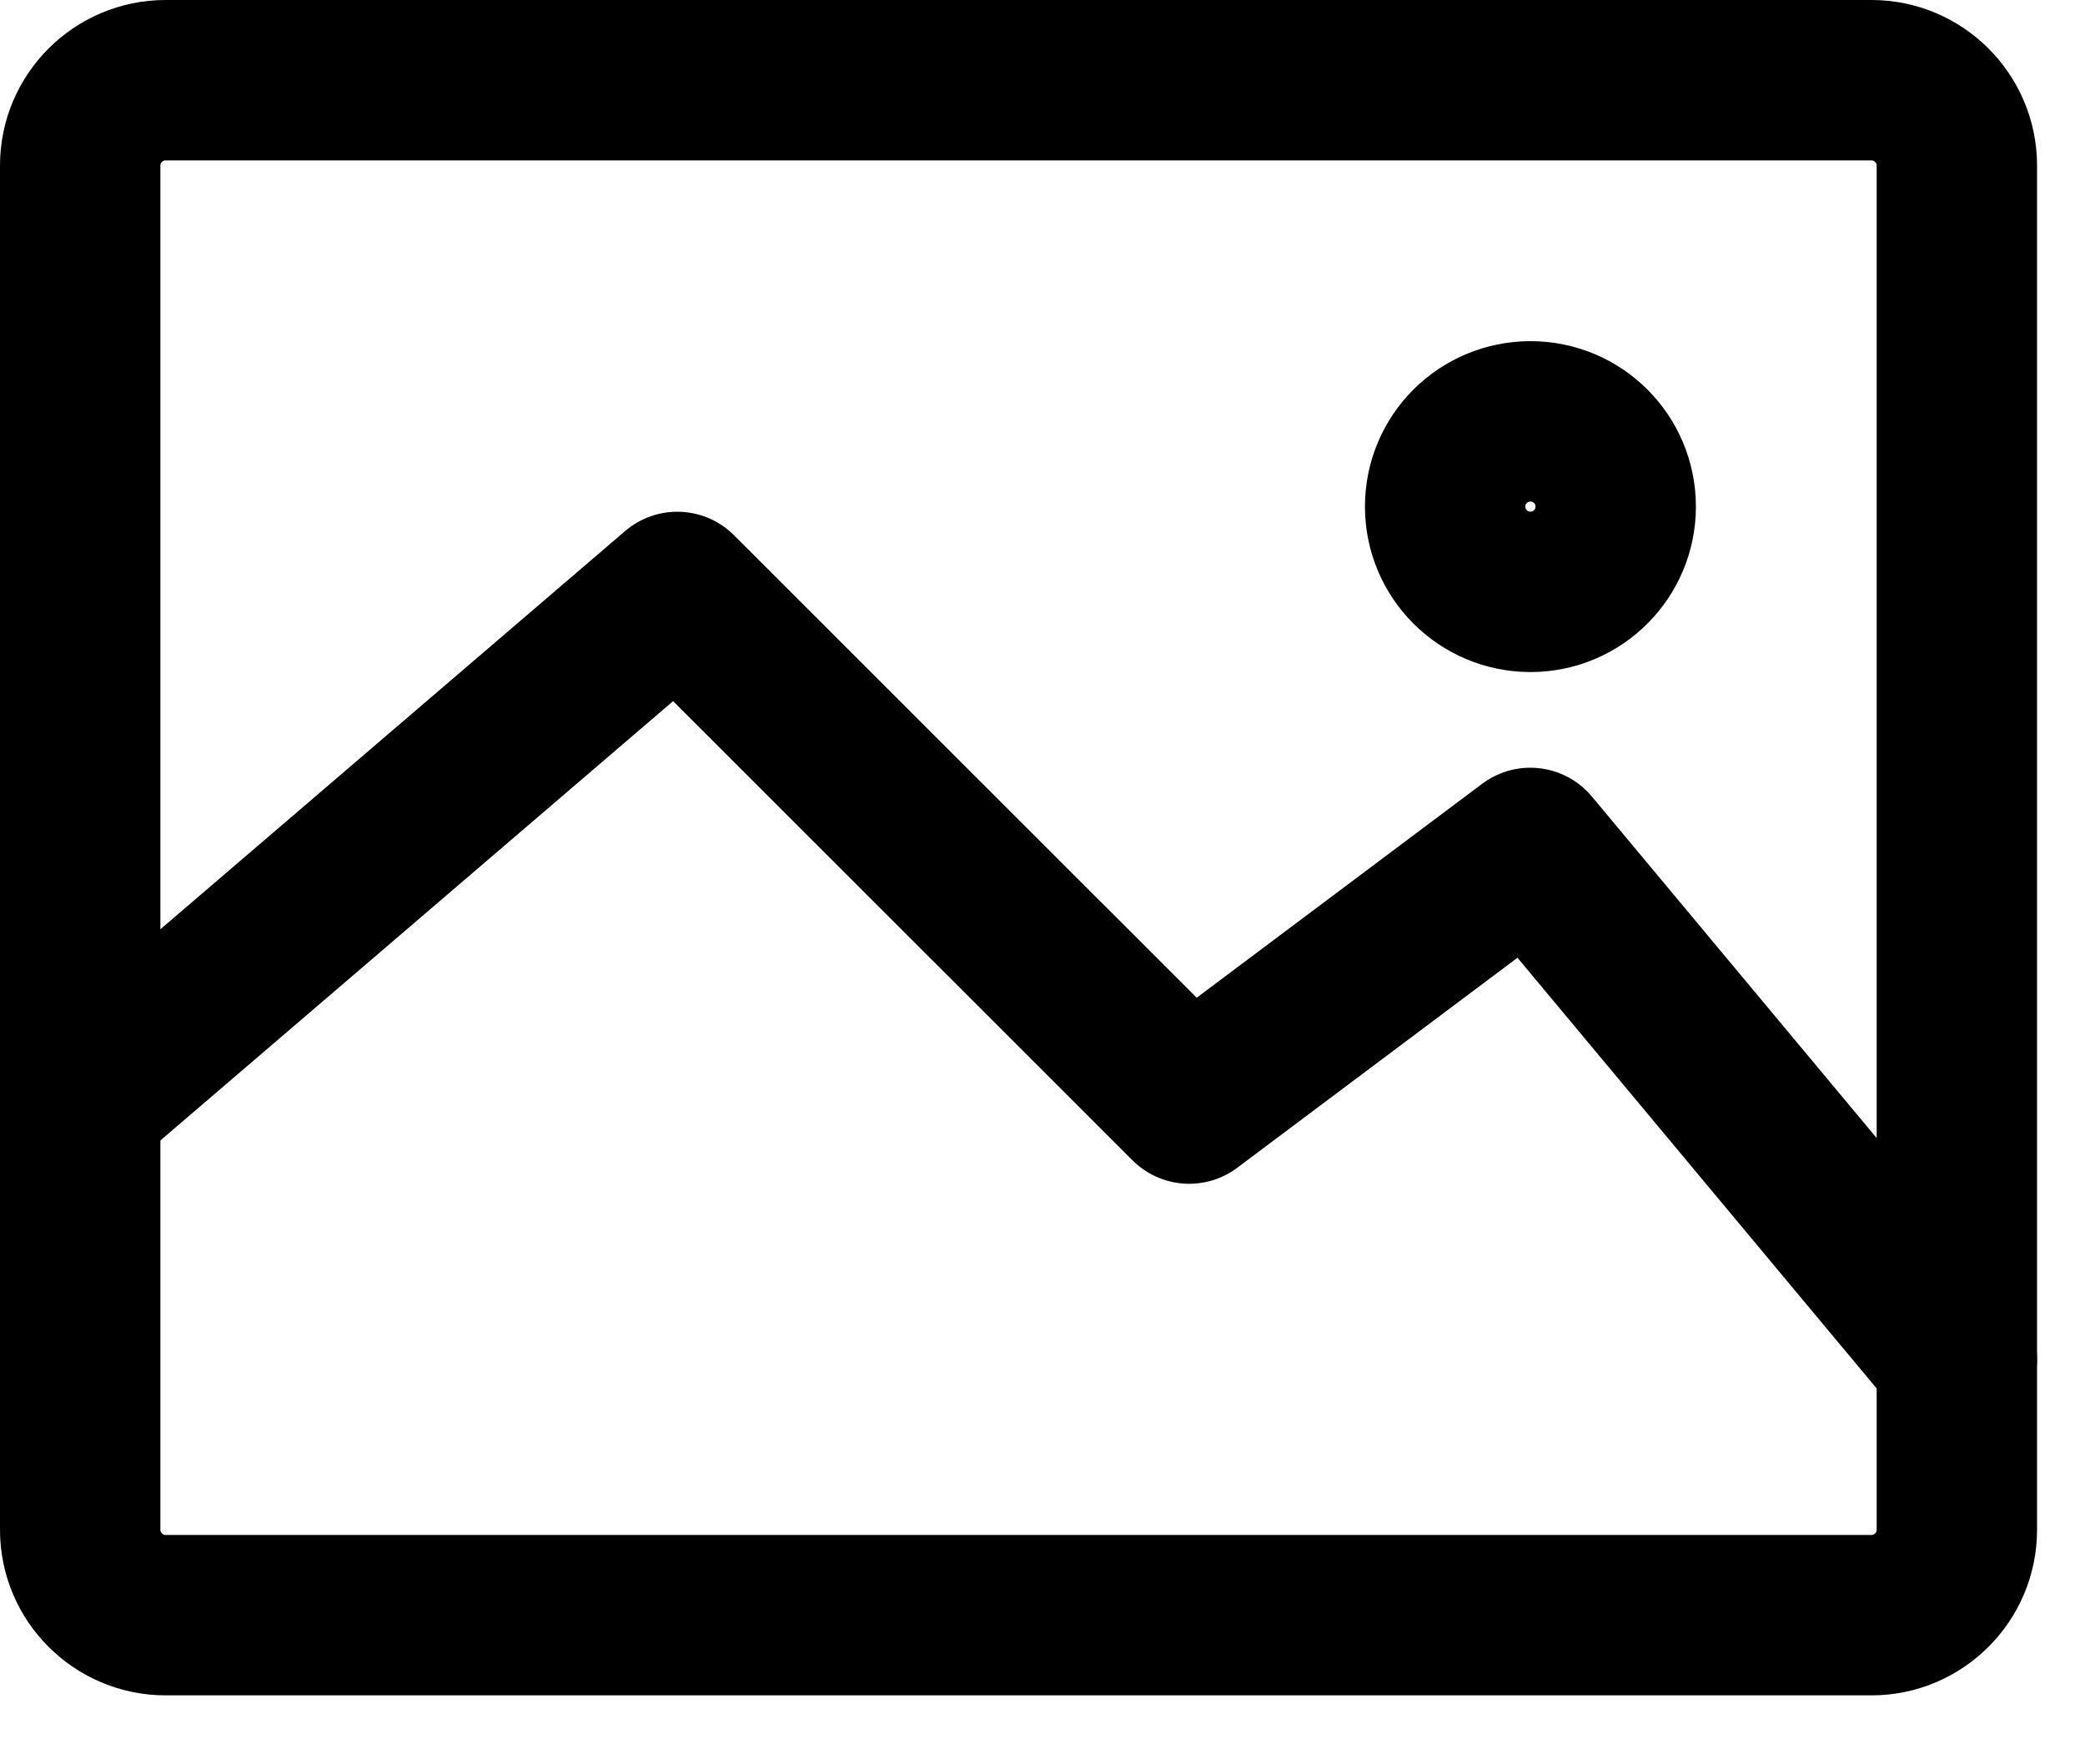
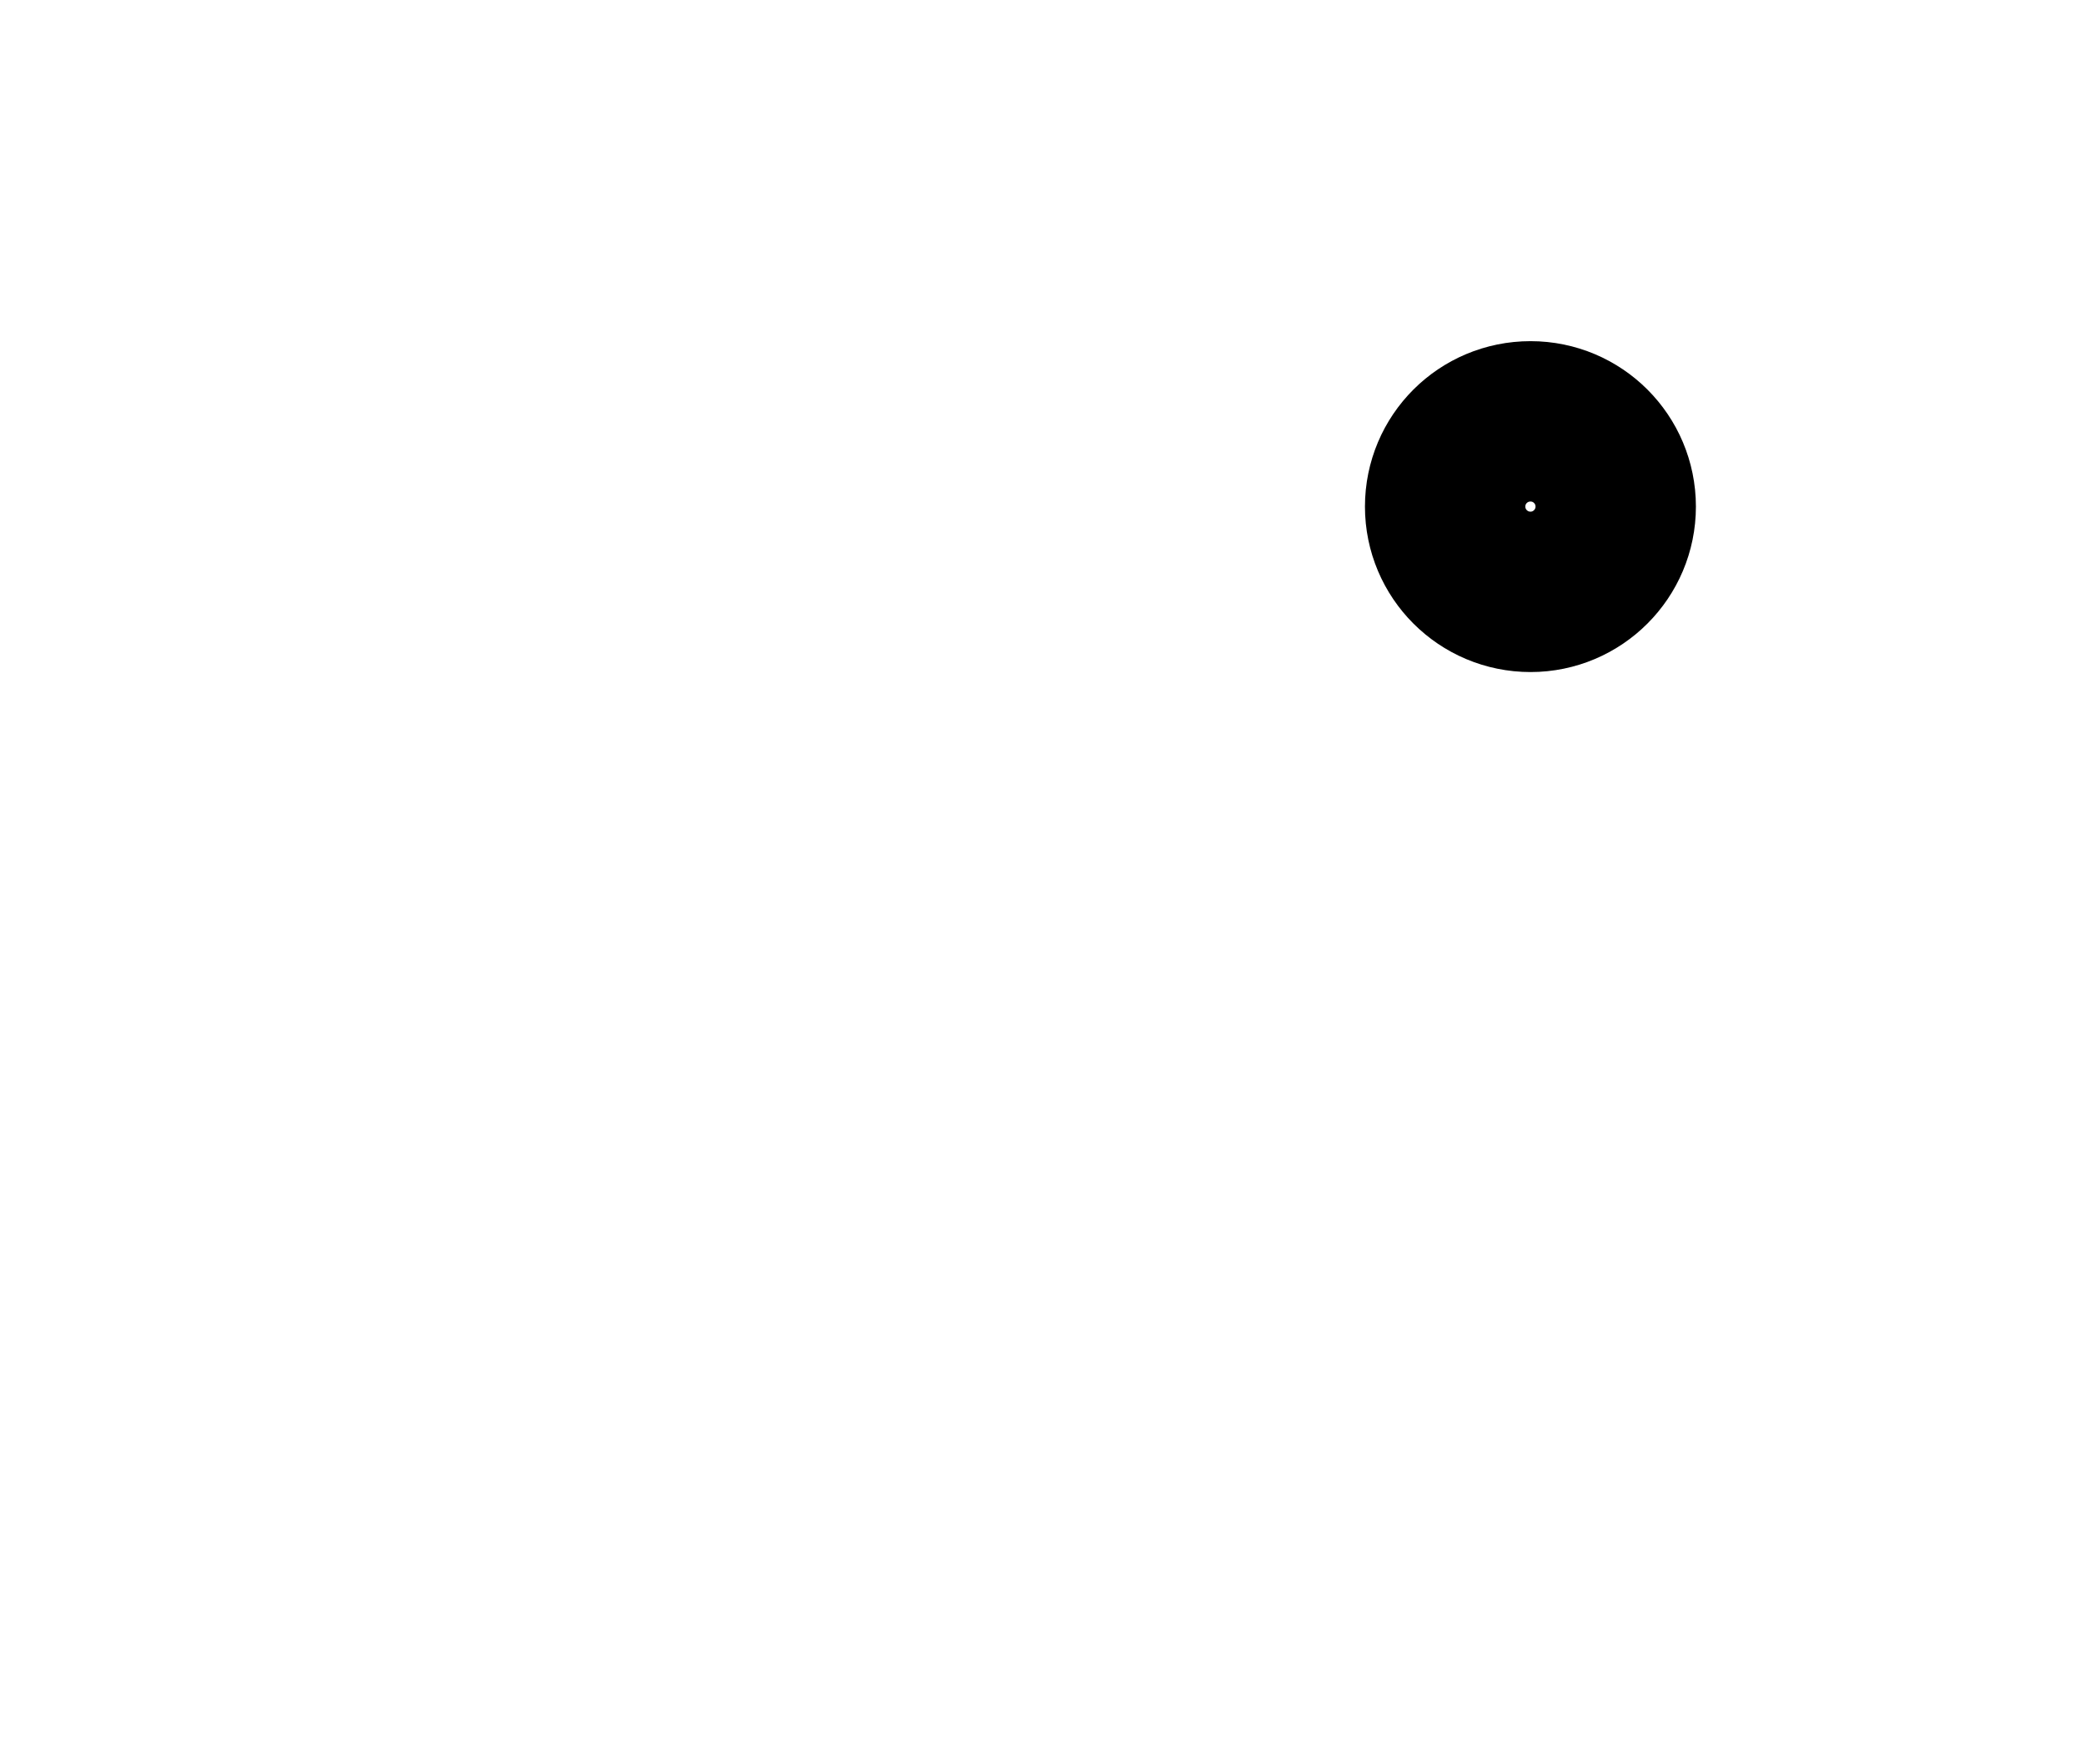
<svg xmlns="http://www.w3.org/2000/svg" width="26px" height="22px" viewBox="0 0 26 22" version="1.1">
  <title>icon_small_picture</title>
  <g id="Page-1" stroke="none" stroke-width="1" fill="none" fill-rule="evenodd" stroke-linecap="round">
    <g id="-Product-Innovation" transform="translate(-818, -144)" stroke="#000000" stroke-width="2">
      <g id="icon_small_picture" transform="translate(819, 145)">
-         <path d="M23.402,18.077 C23.402,18.662 22.923,19.14 22.339,19.14 L1.064,19.14 C0.479,19.14 0,18.662 0,18.077 L0,1.063 C0,0.478 0.479,0 1.064,0 L22.339,0 C22.923,0 23.402,0.478 23.402,1.063 L23.402,18.077 Z" id="Stroke-1" />
-         <polyline id="Stroke-3" stroke-linejoin="round" points="0 12.761 7.446 6.381 13.829 12.761 18.083 9.573 23.402 15.951" />
        <path d="M19.148,5.317 C19.148,5.903 18.672,6.38 18.086,6.38 C17.496,6.38 17.021,5.903 17.021,5.317 C17.021,4.729 17.496,4.254 18.086,4.254 C18.672,4.254 19.148,4.729 19.148,5.317 Z" id="Stroke-5" stroke-linejoin="round" />
      </g>
    </g>
  </g>
</svg>